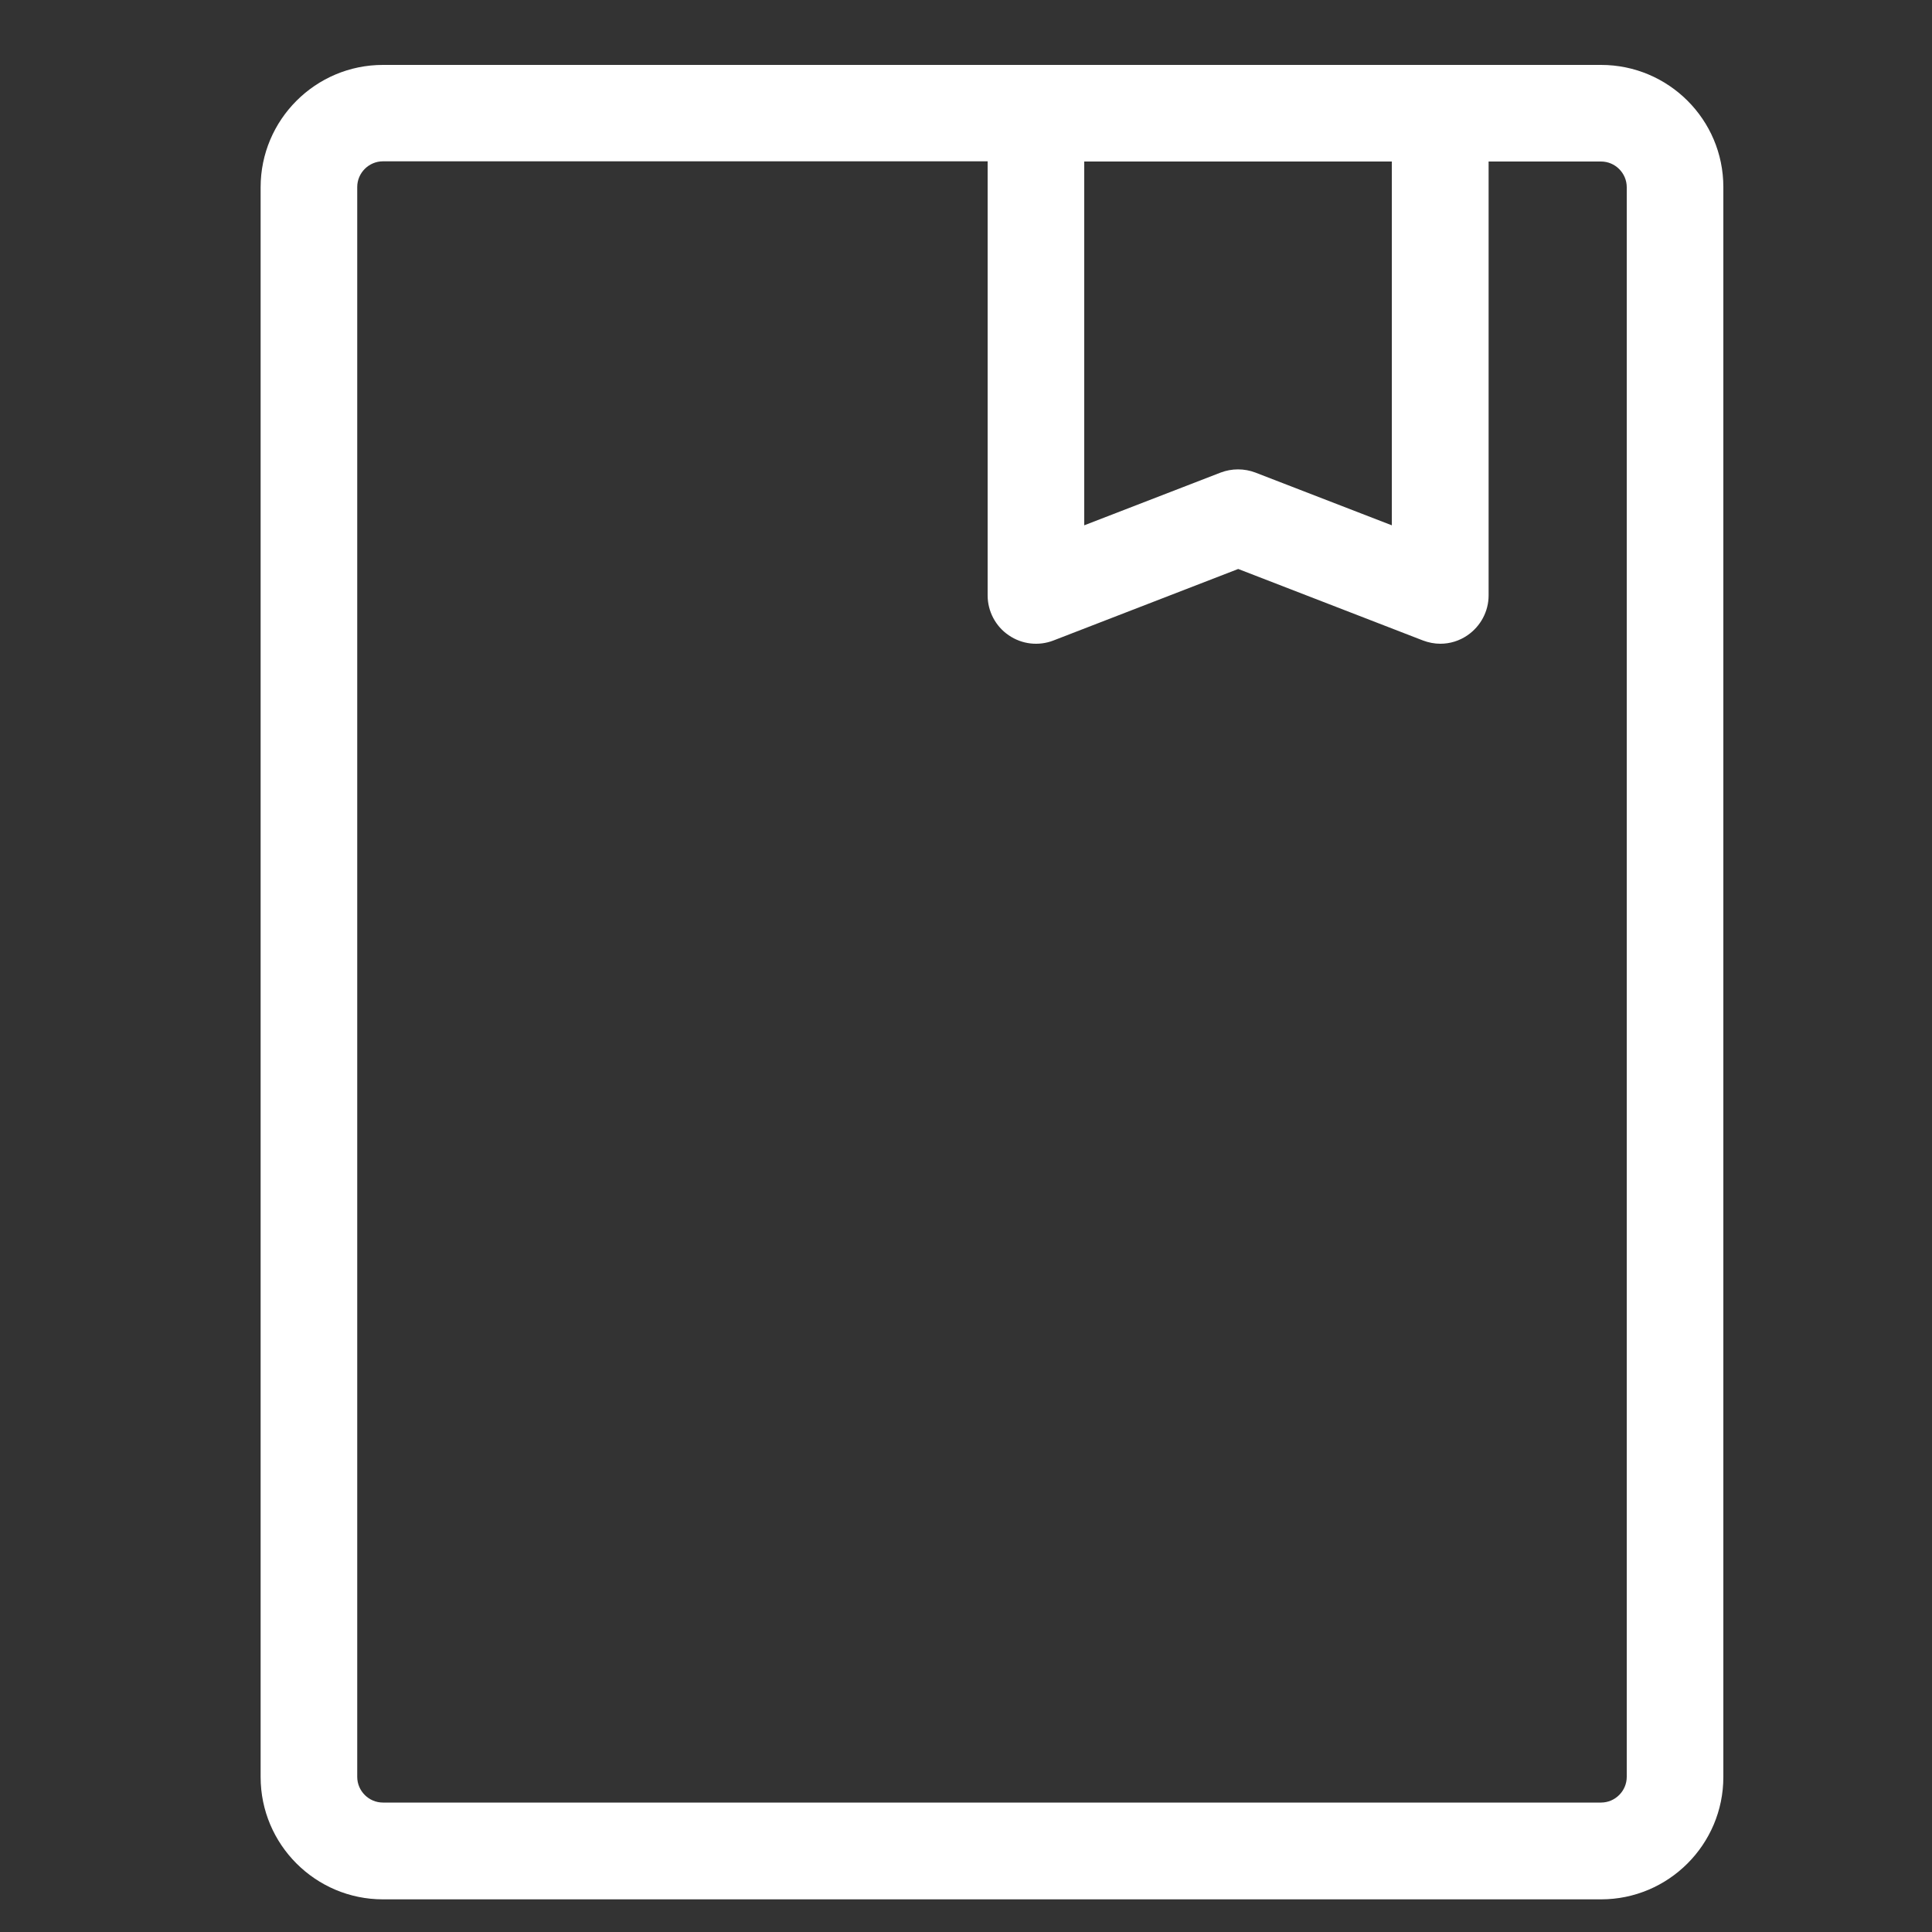
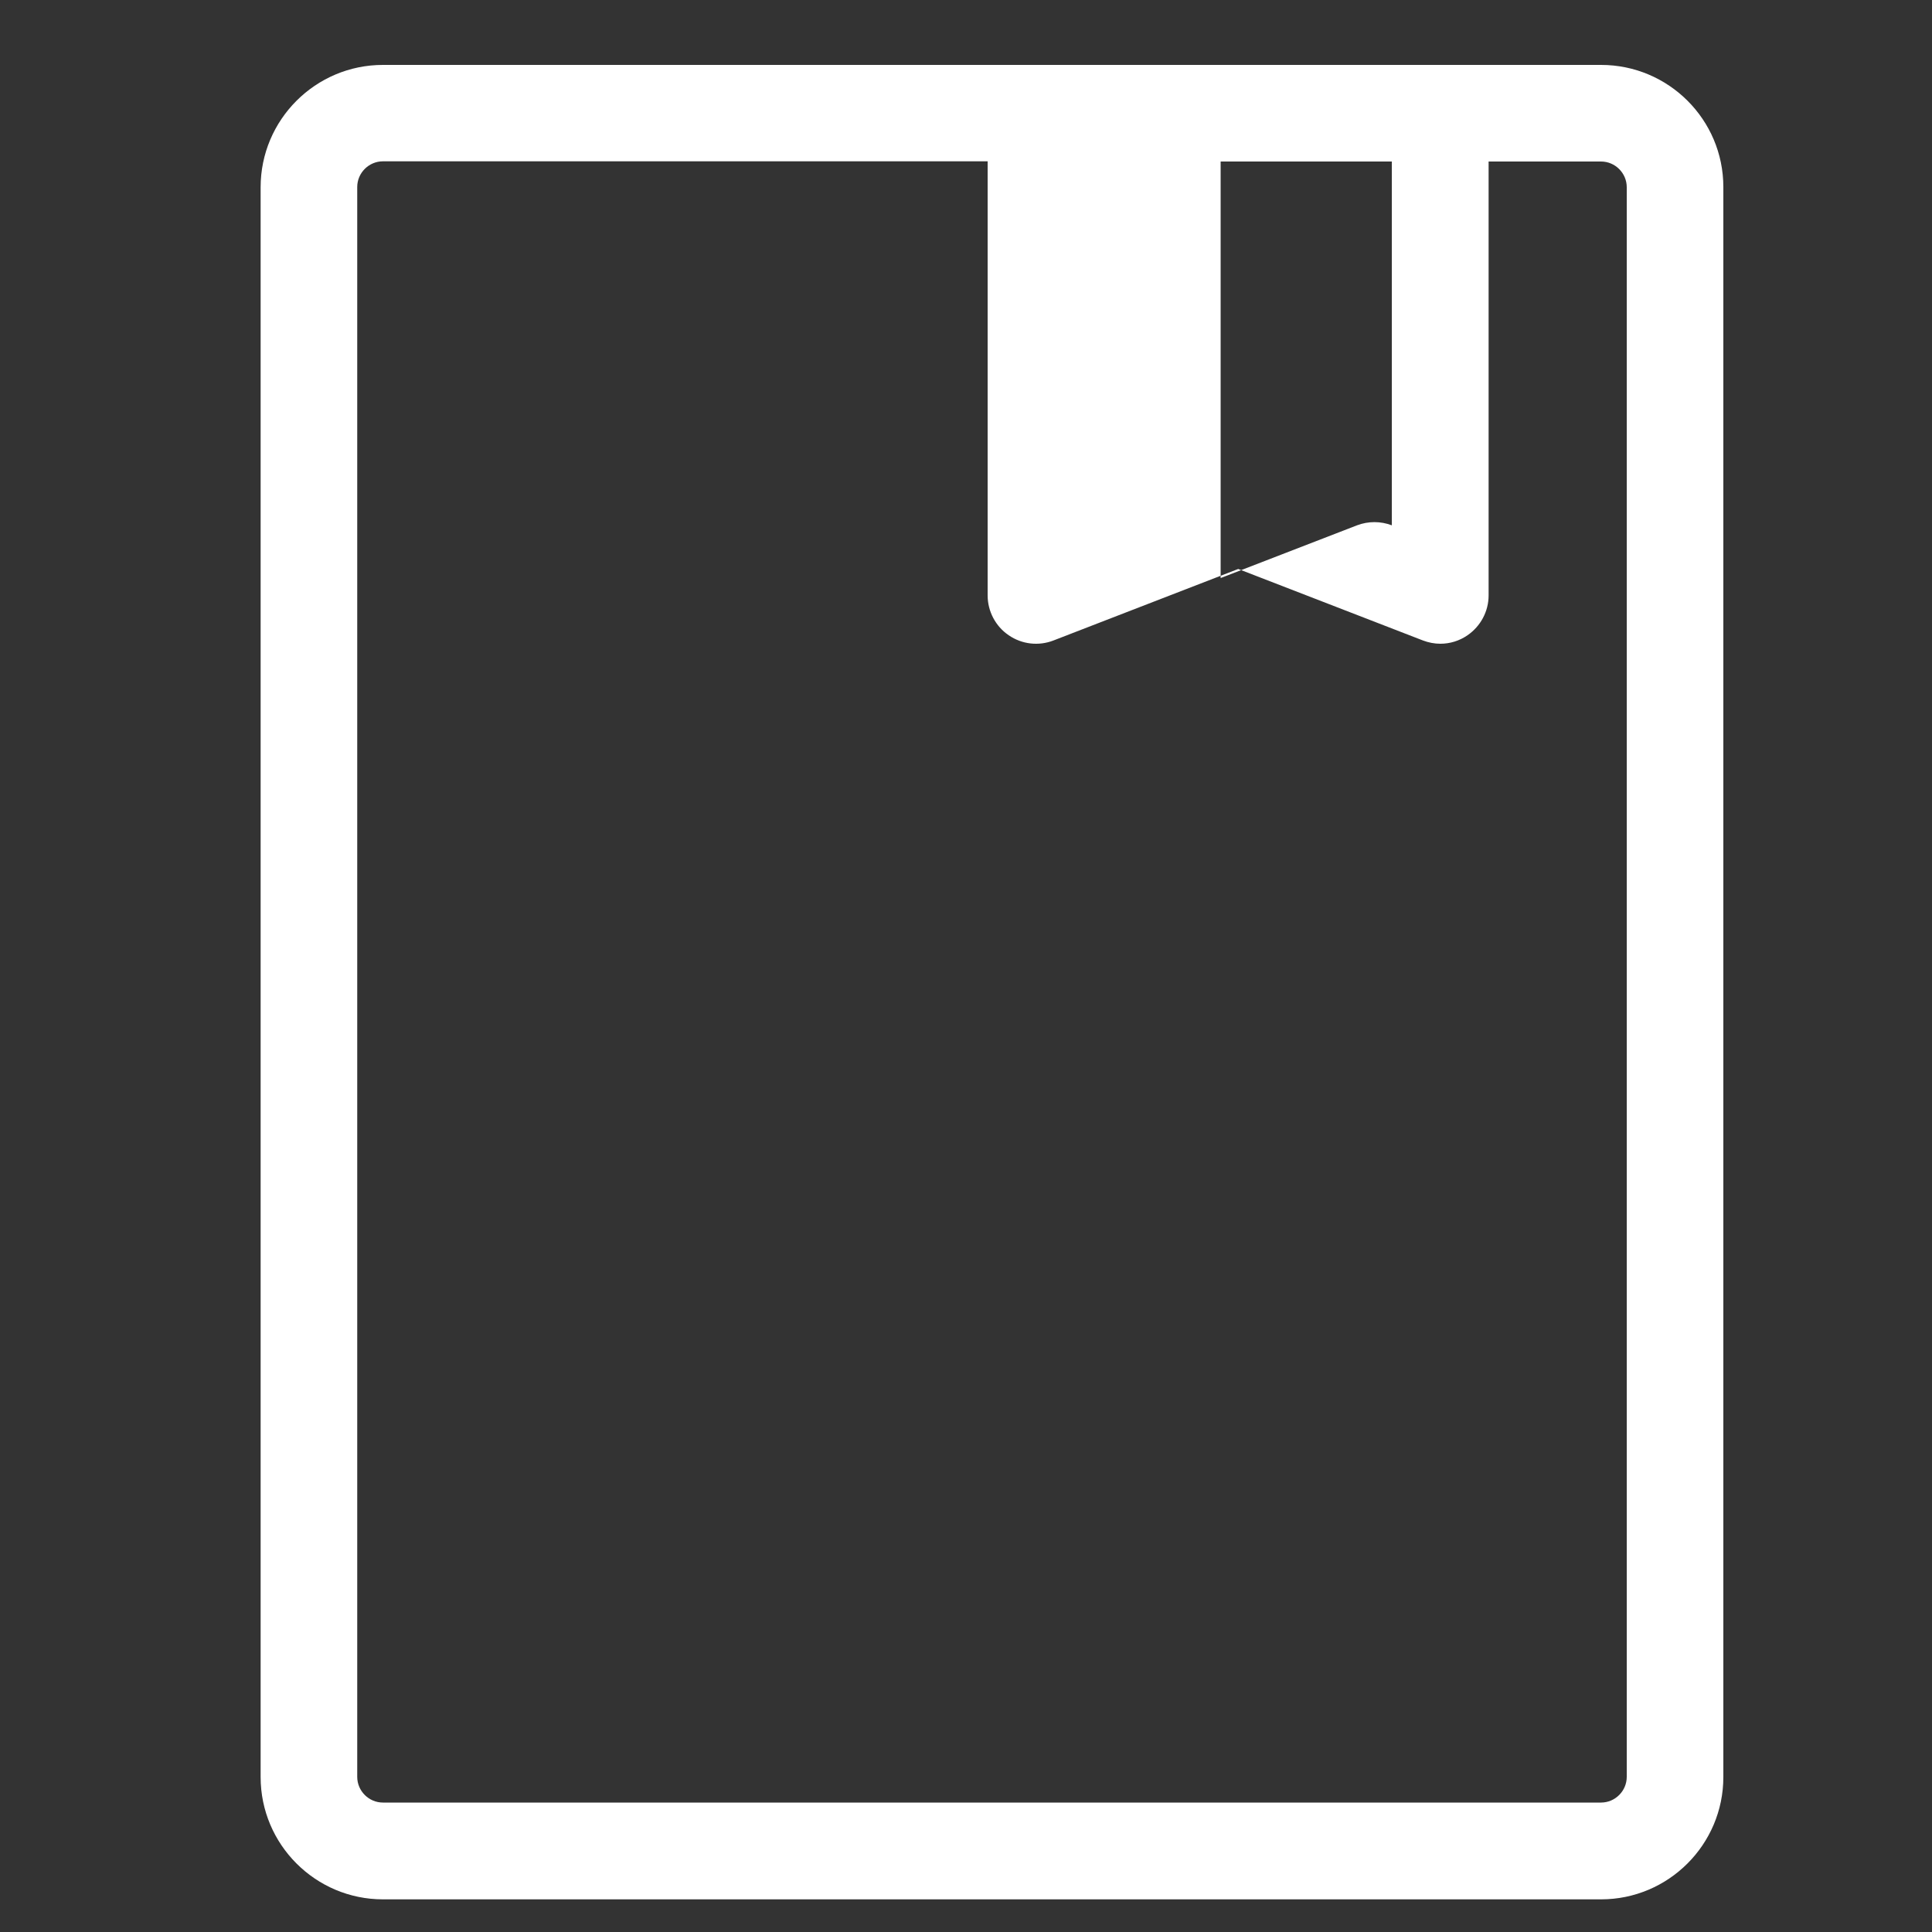
<svg xmlns="http://www.w3.org/2000/svg" version="1.1" id="Capa_1" x="0px" y="0px" viewBox="0 0 1000 1000" style="enable-background:new 0 0 1000 1000;" xml:space="preserve">
  <rect x="0" y="0" width="1000" height="1000" fill="#333333" stroke="none" />
  <style type="text/css">
	.st0{fill:#FFFFFF;}
</style>
-   <path class="st0" d="M828.7,33.6H198.2c-34.9,0-63.3,28.4-63.3,63.3v822.9c0,34.9,28.4,63.3,63.3,63.3h630.5  c34.9,0,63.3-28.4,63.3-63.3V96.8C892,61.9,863.6,33.6,828.7,33.6z M561.2,83.6h159.2v188.3l-70.6-27.3c-5.8-2.2-12.2-2.2-18,0  l-70.6,27.3V83.6z M842,919.7c0,7.3-6,13.3-13.3,13.3H198.2c-7.3,0-13.3-6-13.3-13.3V96.8c0-7.3,6-13.3,13.3-13.3h313v224.7  c0,8.2,4.1,16,10.9,20.6c6.8,4.7,15.5,5.7,23.2,2.7l95.6-37l95.6,37c2.9,1.1,6,1.7,9,1.7c5,0,9.9-1.5,14.1-4.4  c6.8-4.7,10.9-12.4,10.9-20.6V83.6h58.2c7.3,0,13.3,6,13.3,13.3V919.7z" />
+   <path class="st0" d="M828.7,33.6H198.2c-34.9,0-63.3,28.4-63.3,63.3v822.9c0,34.9,28.4,63.3,63.3,63.3h630.5  c34.9,0,63.3-28.4,63.3-63.3V96.8C892,61.9,863.6,33.6,828.7,33.6z M561.2,83.6h159.2v188.3c-5.8-2.2-12.2-2.2-18,0  l-70.6,27.3V83.6z M842,919.7c0,7.3-6,13.3-13.3,13.3H198.2c-7.3,0-13.3-6-13.3-13.3V96.8c0-7.3,6-13.3,13.3-13.3h313v224.7  c0,8.2,4.1,16,10.9,20.6c6.8,4.7,15.5,5.7,23.2,2.7l95.6-37l95.6,37c2.9,1.1,6,1.7,9,1.7c5,0,9.9-1.5,14.1-4.4  c6.8-4.7,10.9-12.4,10.9-20.6V83.6h58.2c7.3,0,13.3,6,13.3,13.3V919.7z" />
</svg>